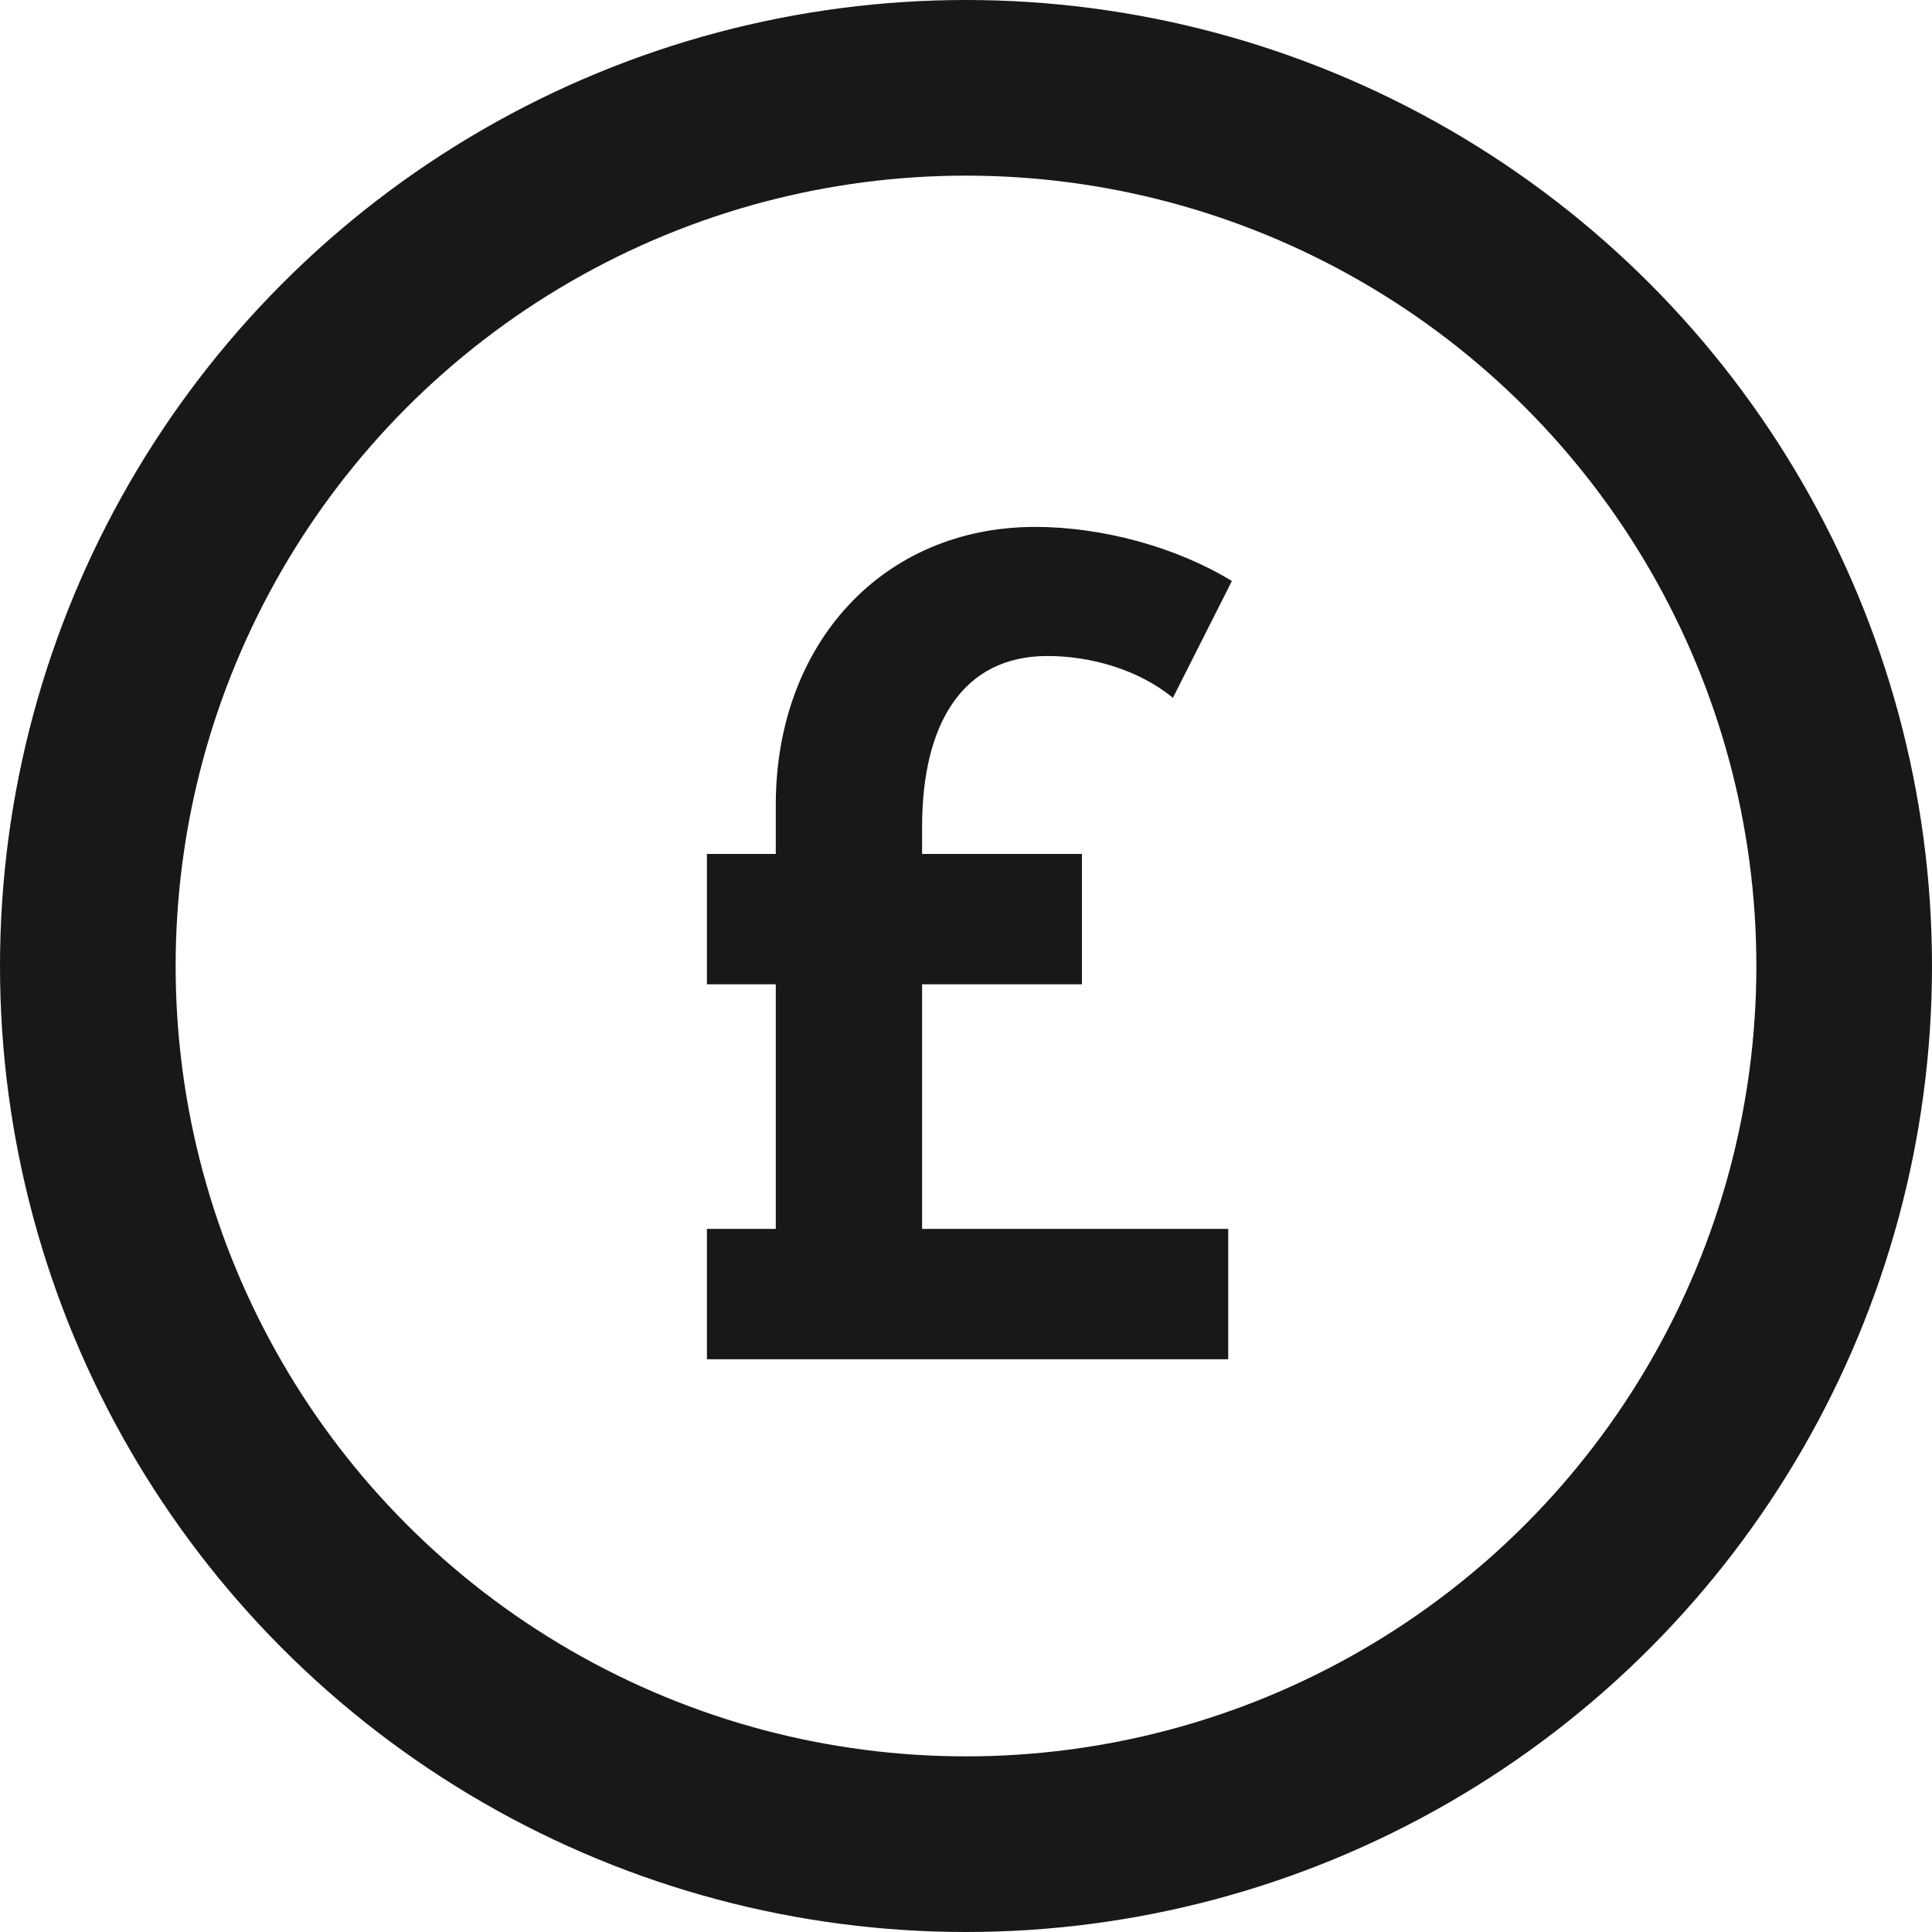
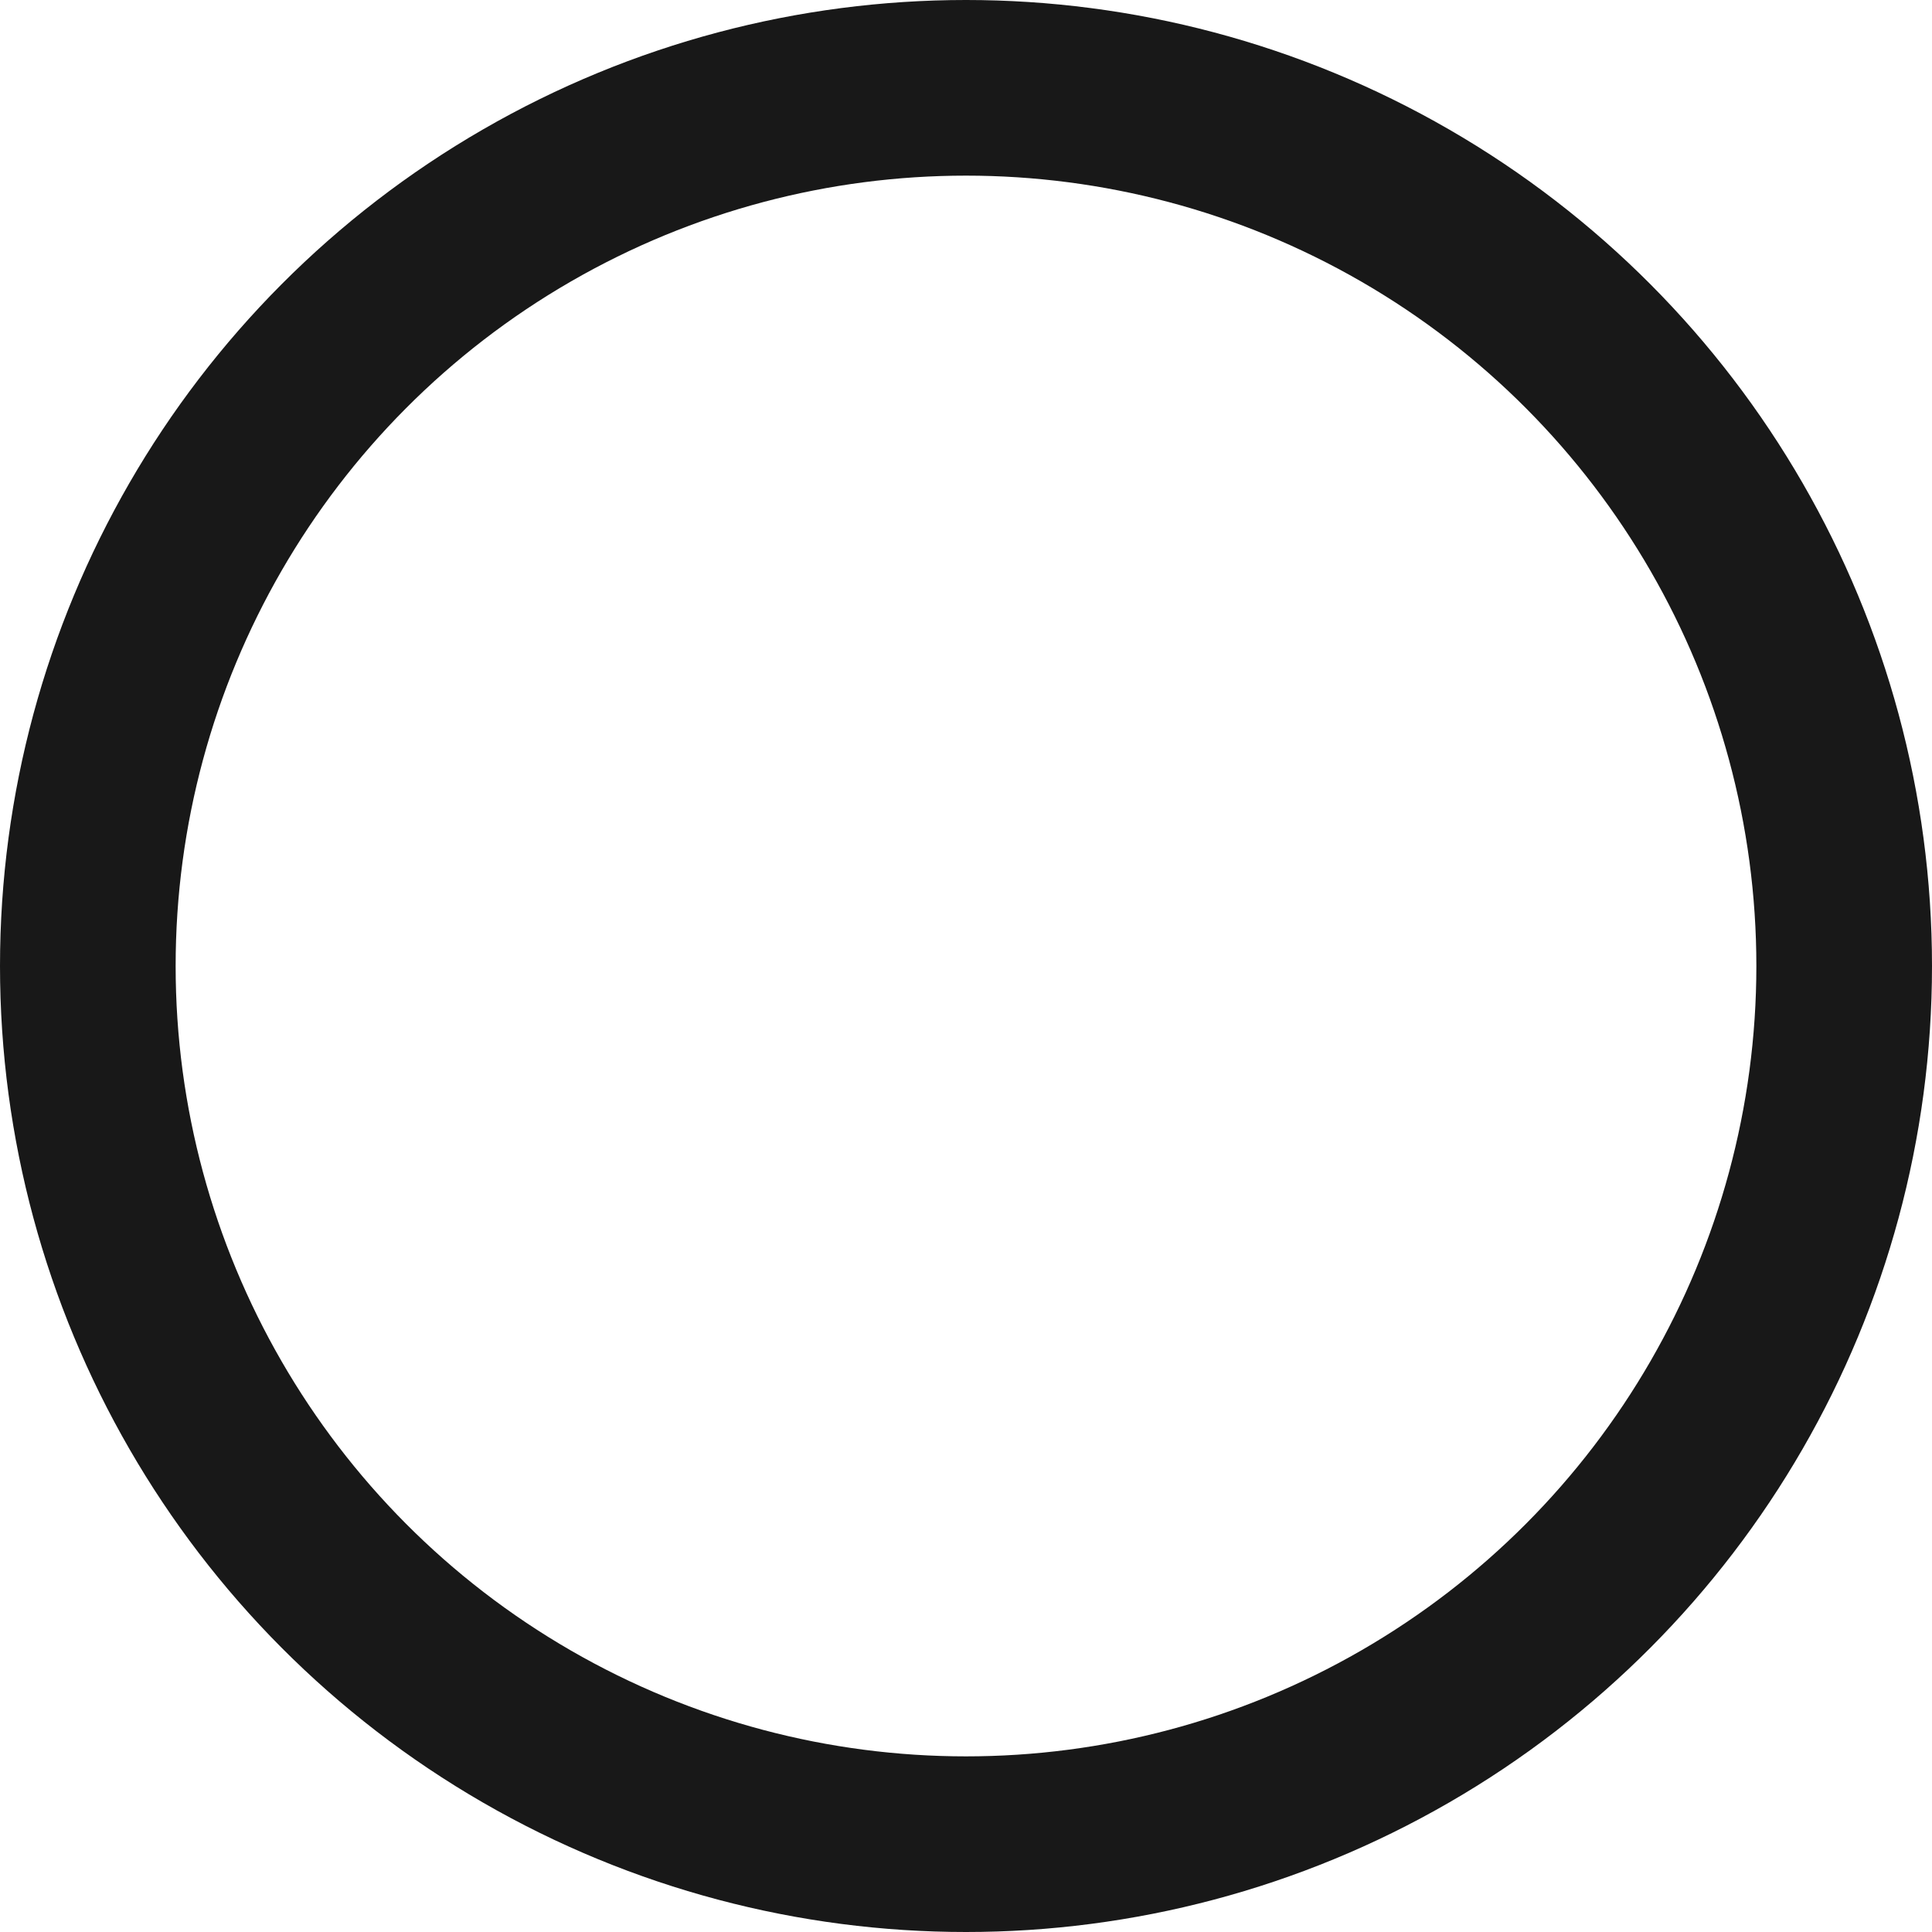
<svg xmlns="http://www.w3.org/2000/svg" width="22px" height="22px" viewBox="0 0 22 22" version="1.1">
  <title>Group_@2x</title>
  <desc>Created with Sketch.</desc>
  <g id="Symbols" stroke="none" stroke-width="1" fill="none" fill-rule="evenodd">
    <g id="Component-/-Share-price-chart" transform="translate(-161, -370)">
      <g id="Group" transform="translate(162, 371)">
        <g id="clock" stroke="#181818" stroke-linecap="round" stroke-linejoin="round" stroke-width="2">
          <circle id="Oval" cx="10" cy="10" r="10" />
        </g>
-         <path d="M12.986,14.478 L12.986,12.994 L9.5,12.994 L9.5,10.208 L11.32,10.208 L11.32,8.724 L9.5,8.724 L9.5,8.416 C9.5,7.24 9.962,6.47 10.928,6.47 C11.418,6.47 11.964,6.624 12.356,6.946 L13.028,5.616 C12.384,5.224 11.544,5 10.788,5 C9.052,5 7.834,6.33 7.834,8.164 L7.834,8.724 L7.05,8.724 L7.05,10.208 L7.834,10.208 L7.834,12.994 L7.05,12.994 L7.05,14.478 L12.986,14.478 Z" id="£" fill="#181818" fill-rule="nonzero" />
      </g>
    </g>
  </g>
</svg>